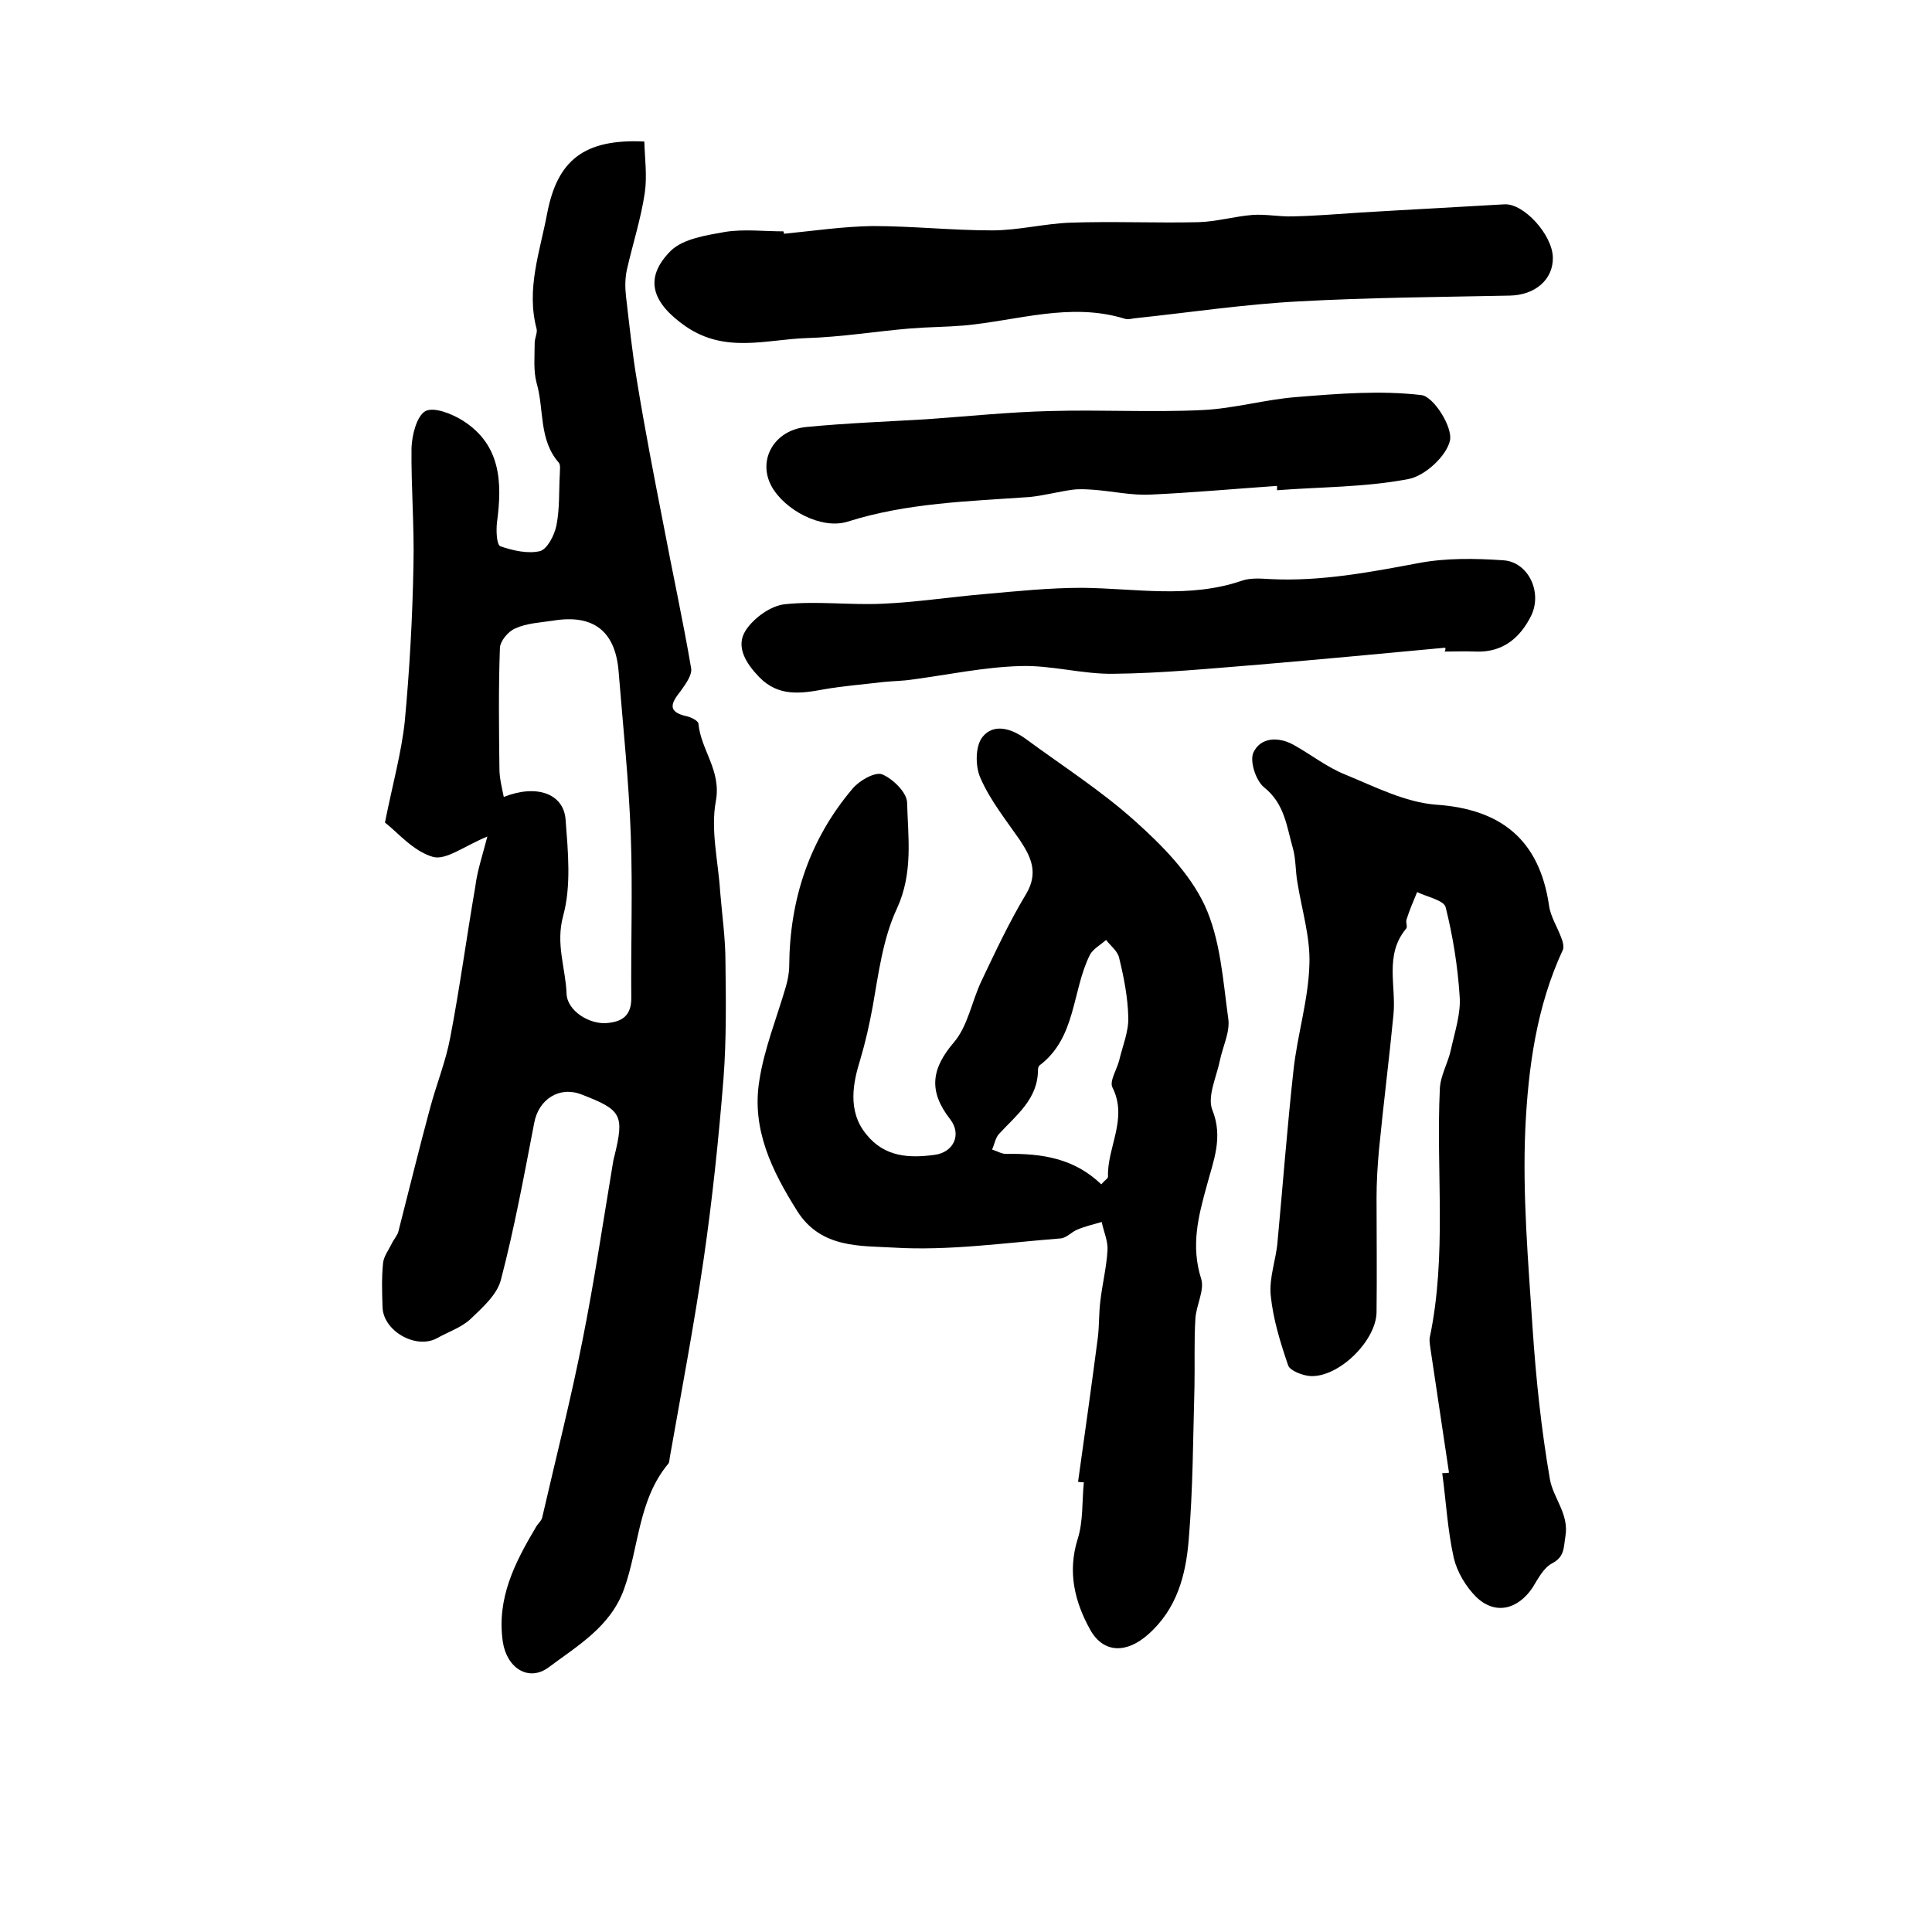
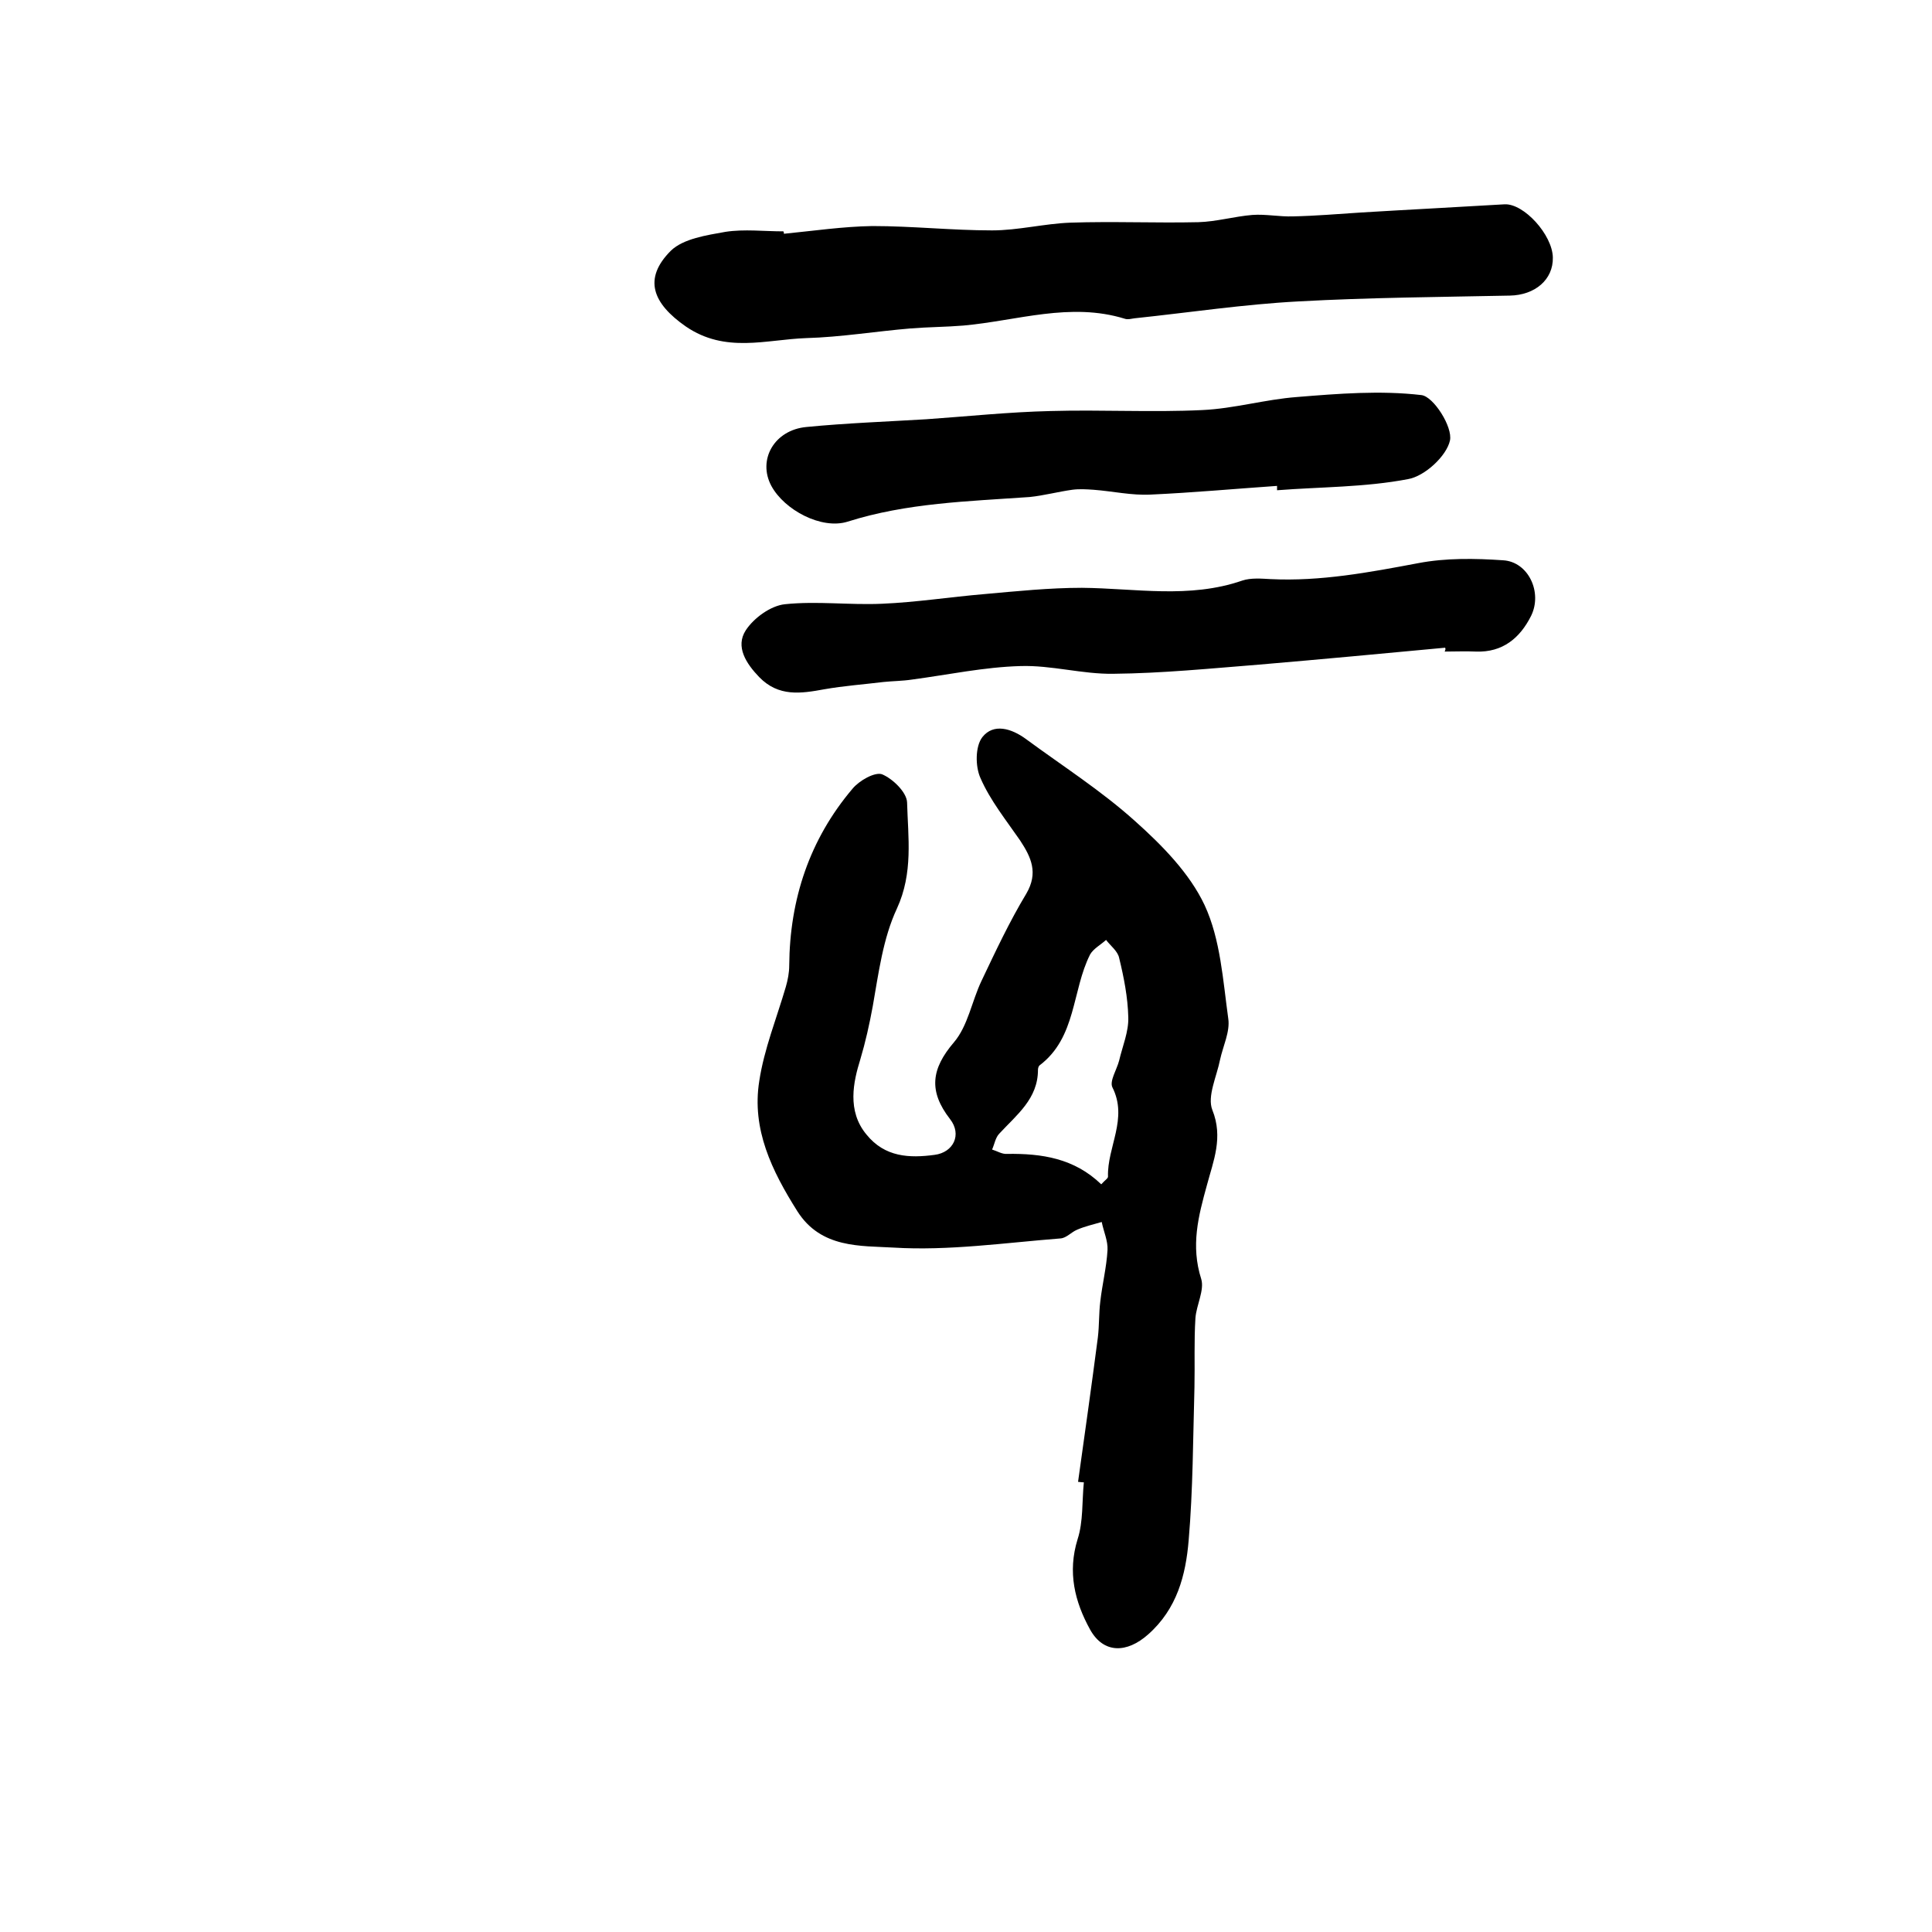
<svg xmlns="http://www.w3.org/2000/svg" version="1.1" id="图层_1" x="0px" y="0px" viewBox="0 0 400 400" style="enable-background:new 0 0 400 400;" xml:space="preserve">
  <style type="text/css">
	.st0{fill:#FFFFFF;}
</style>
  <g>
-     <path d="M100.9,173.2c-4.7,1.9-8.6,5-11.3,4.2c-4.1-1.2-7.3-5.1-9.9-7.1c1.6-8,3.4-14.4,4.1-20.9c1-10.7,1.6-21.5,1.8-32.3   c0.2-8.1-0.5-16.3-0.4-24.4c0.1-2.7,1.1-6.6,2.9-7.6c1.8-0.9,5.6,0.6,7.9,2.1c7.7,5,8,12.7,6.9,20.9c-0.2,1.7-0.1,4.7,0.7,5   c2.6,0.9,5.7,1.6,8.2,1c1.5-0.4,3-3.3,3.4-5.3c0.7-3.5,0.5-7.1,0.7-10.6c0-0.8,0.2-1.9-0.2-2.4c-4.2-4.8-3-11-4.6-16.5   c-0.7-2.6-0.4-5.5-0.4-8.3c0-1,0.6-2.1,0.4-2.9c-2.2-8.3,0.7-16,2.2-24c2.1-10.8,7.5-15.4,20.1-14.8c0.1,3.5,0.6,7.1,0.1,10.6   c-0.8,5.4-2.5,10.6-3.7,15.9c-0.4,1.8-0.4,3.7-0.2,5.5c0.7,5.9,1.3,11.8,2.3,17.7c1.6,9.8,3.5,19.6,5.4,29.3   c1.9,10.1,4.1,20.1,5.8,30.1c0.2,1.4-1.2,3.3-2.2,4.7c-2,2.5-2.8,4.3,1.3,5.2c0.9,0.2,2.3,0.9,2.4,1.5c0.5,5.5,4.8,9.7,3.6,16.1   c-1.1,6,0.5,12.4,0.9,18.7c0.4,4.9,1.1,9.7,1.1,14.6c0.1,8,0.2,16-0.4,24c-1,12.5-2.3,25-4.1,37.4c-2,13.7-4.6,27.4-7,41   c-0.1,0.5-0.1,1.1-0.3,1.4c-6.3,7.5-6.1,17.4-9.2,26c-2.8,7.8-9.6,11.7-15.6,16.2c-4.2,3.1-8.7,0.1-9.5-5.3   c-1.3-9,2.5-16.4,6.9-23.8c0.4-0.7,1.2-1.3,1.3-2.1c2.8-12.2,5.9-24.3,8.3-36.5c2.4-12,4.2-24.1,6.2-36.1c0.1-0.7,0.2-1.3,0.4-2   c2.1-8.6,1.5-9.6-6.8-12.8c-4.6-1.8-8.9,1-9.8,5.9c-2.1,10.9-4.1,21.8-6.9,32.5c-0.8,3.1-3.9,5.8-6.4,8.2c-1.9,1.7-4.6,2.6-6.9,3.9   c-4.4,2.3-11.1-1.6-11.2-6.5c-0.1-3-0.2-6,0.1-9c0.1-1.4,1.1-2.7,1.8-4.1c0.4-0.9,1.2-1.7,1.4-2.6c2.2-8.6,4.3-17.2,6.6-25.7   c1.3-4.8,3.2-9.5,4.1-14.3c2-10.4,3.4-20.9,5.2-31.3C98.8,180.3,99.9,177.1,100.9,173.2z M104.3,165c6.8-2.7,12.4-0.7,12.8,4.7   c0.5,6.6,1.2,13.7-0.5,19.9c-1.6,5.9,0.5,10.8,0.7,16.1c0.1,3.6,4.8,6.5,8.5,6.1c3.1-0.3,4.9-1.6,4.9-5.1   c-0.1-11.2,0.3-22.5-0.1-33.7c-0.4-11.3-1.6-22.5-2.5-33.7c-0.6-8.6-5.2-12.2-13.6-10.8c-2.6,0.4-5.4,0.5-7.8,1.6   c-1.5,0.6-3.2,2.7-3.2,4.1c-0.3,8.3-0.2,16.6-0.1,24.9C103.4,161.1,103.9,163,104.3,165z" />
    <path d="M223.2,306.8c1.4-10,2.8-19.9,4.1-29.9c0.3-2.5,0.2-5,0.5-7.4c0.4-3.6,1.3-7.1,1.5-10.7c0.1-1.9-0.8-3.8-1.2-5.8   c-1.7,0.5-3.5,0.9-5.1,1.6c-1.2,0.5-2.2,1.7-3.4,1.8c-11.5,0.9-23.2,2.6-34.6,1.9c-6.8-0.4-15,0.2-19.9-7.5c-5.3-8.4-9.5-17-7.9-27   c1-6.6,3.6-13,5.5-19.5c0.4-1.4,0.7-2.9,0.7-4.4c0.1-13.7,4.2-26.1,13.1-36.6c1.4-1.7,4.6-3.5,6.1-3c2.2,0.9,5.1,3.7,5.2,5.8   c0.2,7.3,1.3,14.6-2.1,22c-2.9,6.2-3.8,13.4-5,20.2c-0.7,3.8-1.5,7.4-2.6,11.1c-1.4,4.5-2.8,10.6,1.3,15.5   c3.8,4.7,8.9,4.9,14.1,4.2c3.9-0.5,5.7-4.2,3.2-7.4c-4.5-5.8-3.9-10.4,0.8-15.9c2.9-3.4,3.7-8.5,5.7-12.7   c2.9-6.1,5.8-12.3,9.3-18.1c2.5-4.3,1-7.5-1.3-11c-2.9-4.2-6.2-8.3-8.2-12.9c-1.1-2.4-1.1-6.6,0.4-8.5c2.3-2.9,6-1.8,9,0.4   c7.6,5.6,15.6,10.7,22.6,17c5.6,5,11.3,10.8,14.4,17.4c3.3,7.1,3.8,15.6,4.9,23.5c0.4,2.7-1.1,5.7-1.7,8.5   c-0.7,3.5-2.7,7.6-1.6,10.4c2.3,5.7,0.2,10.6-1.1,15.5c-1.8,6.5-3.4,12.6-1.2,19.5c0.7,2.3-1,5.4-1.2,8.1   c-0.3,4.8-0.1,9.6-0.2,14.3c-0.3,10.6-0.3,21.2-1.2,31.7c-0.6,7.2-2.4,14.2-8.4,19.5c-4.4,3.9-9.2,4-12-1   c-3.2-5.8-4.7-11.9-2.6-18.7c1.2-3.7,0.9-7.9,1.3-11.8C223.8,306.9,223.5,306.8,223.2,306.8z M228,245.2c0.8-0.9,1.4-1.2,1.4-1.6   c-0.2-6.1,4.2-12,0.9-18.5c-0.6-1.3,0.9-3.6,1.4-5.5c0.7-3,2-6,1.9-9c-0.1-4.1-0.9-8.2-1.9-12.3c-0.3-1.4-1.8-2.5-2.7-3.7   c-1.1,1-2.6,1.8-3.3,3c-3.8,7.5-2.8,17.2-10.5,23c-0.2,0.2-0.3,0.6-0.3,0.9c0,6-4.4,9.3-8,13.2c-0.8,0.8-1,2.2-1.5,3.3   c1,0.3,2.1,1,3.1,0.9C215.7,238.8,222.4,239.8,228,245.2z" />
-     <path d="M300,304.9c-1.3-8.5-2.5-16.9-3.8-25.4c-0.1-0.8-0.3-1.7-0.2-2.5c3.6-17.1,1.3-34.4,2.1-51.5c0.1-2.8,1.7-5.4,2.3-8.2   c0.8-3.7,2.1-7.5,1.8-11.1c-0.4-6.2-1.4-12.4-2.9-18.4c-0.4-1.4-3.8-2.1-5.9-3.1c-0.8,1.9-1.6,3.8-2.2,5.7   c-0.2,0.6,0.3,1.5-0.1,1.9c-4.5,5.4-2,11.8-2.6,17.8c-0.9,9.3-2.1,18.7-3,28c-0.3,3.3-0.5,6.6-0.5,9.9c0,7.9,0.1,15.8,0,23.7   c-0.1,5.9-7.8,13.5-13.7,13.2c-1.6-0.1-4.2-1.1-4.6-2.2c-1.6-4.7-3.1-9.5-3.6-14.4c-0.4-3.7,1.1-7.5,1.4-11.2   c1.1-11.8,2-23.7,3.3-35.5c0.8-7.4,3.1-14.6,3.3-22c0.2-5.6-1.6-11.3-2.5-17c-0.4-2.3-0.3-4.7-0.9-6.9c-1.3-4.5-1.7-9.3-6-12.7   c-1.7-1.4-3-5.4-2.2-7.2c1.5-3.2,5.2-3.3,8.3-1.6c3.6,2,7,4.7,10.8,6.2c6.1,2.5,12.3,5.7,18.7,6.2c13.5,0.9,21.4,7.3,23.4,20.8   c0.3,2.4,1.8,4.6,2.6,6.9c0.3,0.7,0.5,1.7,0.3,2.3c-5.5,11.8-7.2,24.5-7.8,37.1c-0.6,13.7,0.6,27.5,1.5,41.2   c0.7,10.5,1.8,21,3.6,31.4c0.7,3.9,4,7.2,3.2,11.8c-0.4,2.3-0.1,4.2-2.8,5.6c-1.7,0.9-2.9,3.2-4,5c-3.1,4.6-7.8,5.7-11.7,1.9   c-2.1-2.1-3.9-5.1-4.6-8c-1.3-5.8-1.6-11.7-2.4-17.6C299.1,305,299.5,305,300,304.9z" />
    <path d="M162.3,48.4c6.1-0.6,12.2-1.5,18.3-1.6c8.3,0,16.5,0.9,24.8,0.9c5.4,0,10.8-1.4,16.2-1.6c8.8-0.3,17.7,0.1,26.5-0.1   c3.7-0.1,7.5-1.2,11.2-1.5c2.8-0.2,5.6,0.4,8.4,0.3c4.7-0.1,9.4-0.5,14-0.8c9.9-0.6,19.8-1.1,29.8-1.7c4-0.2,9.9,6.3,10,11   c0.1,4.6-3.7,7.8-8.9,7.9c-14.6,0.3-29.2,0.4-43.7,1.2c-11.4,0.6-22.6,2.3-34,3.5c-0.7,0.1-1.4,0.3-2,0.1   c-11.3-3.5-22.3,0.4-33.4,1.4c-3.6,0.3-7.3,0.3-11,0.6c-7.2,0.6-14.4,1.8-21.6,2c-8.3,0.3-16.7,3.2-24.9-2.4   c-6.9-4.8-8.9-9.9-3.1-15.7c2.6-2.5,7.4-3.2,11.3-3.9c3.9-0.6,8-0.1,12-0.1C162.3,48.1,162.3,48.2,162.3,48.4z" />
    <path d="M299.2,134.1c-12.8,1.2-25.6,2.4-38.5,3.5c-10.1,0.8-20.1,1.8-30.2,1.9c-6.4,0.1-12.8-1.8-19.2-1.6   c-7.5,0.2-15,1.8-22.5,2.8c-2,0.3-4,0.3-5.9,0.5c-4.1,0.5-8.2,0.8-12.2,1.5c-4.9,0.9-9.5,1.6-13.5-2.5c-2.7-2.8-5-6.3-2.8-9.7   c1.7-2.6,5.2-5.1,8.1-5.4c6.6-0.7,13.4,0.2,20.1-0.1c7.1-0.3,14.1-1.4,21.2-2c6.7-0.6,13.5-1.3,20.2-1.3   c11.1,0.1,22.2,2.3,33.2-1.5c1.8-0.6,4-0.4,5.9-0.3c10.3,0.5,20.4-1.4,30.5-3.3c5.7-1.1,11.8-1,17.6-0.6c5.2,0.3,8.2,6.6,5.8,11.5   c-2.3,4.6-5.9,7.6-11.4,7.4c-2.2-0.1-4.3,0-6.5,0C299.3,134.5,299.3,134.3,299.2,134.1z" />
    <path d="M264.4,100.6c-8.7,0.6-17.4,1.4-26.2,1.8c-3.9,0.2-7.8-0.7-11.8-1c-1.5-0.1-2.9-0.2-4.4,0c-2.9,0.4-5.9,1.2-8.8,1.5   c-12.7,0.9-25.4,1.2-37.7,5.1c-5.4,1.7-13.1-2.4-15.8-7.4c-2.9-5.4,0.6-11.6,7.3-12.2c8.2-0.8,16.5-1.1,24.8-1.6   c8.6-0.6,17.1-1.5,25.7-1.7c10.5-0.3,21,0.3,31.4-0.2c6.6-0.3,13-2.2,19.6-2.7c8.6-0.7,17.3-1.4,25.8-0.4c2.5,0.3,6.5,6.6,5.9,9.4   c-0.7,3.2-5.2,7.4-8.7,8c-8.9,1.7-18.1,1.6-27.1,2.3C264.4,101,264.4,100.8,264.4,100.6z" />
  </g>
</svg>